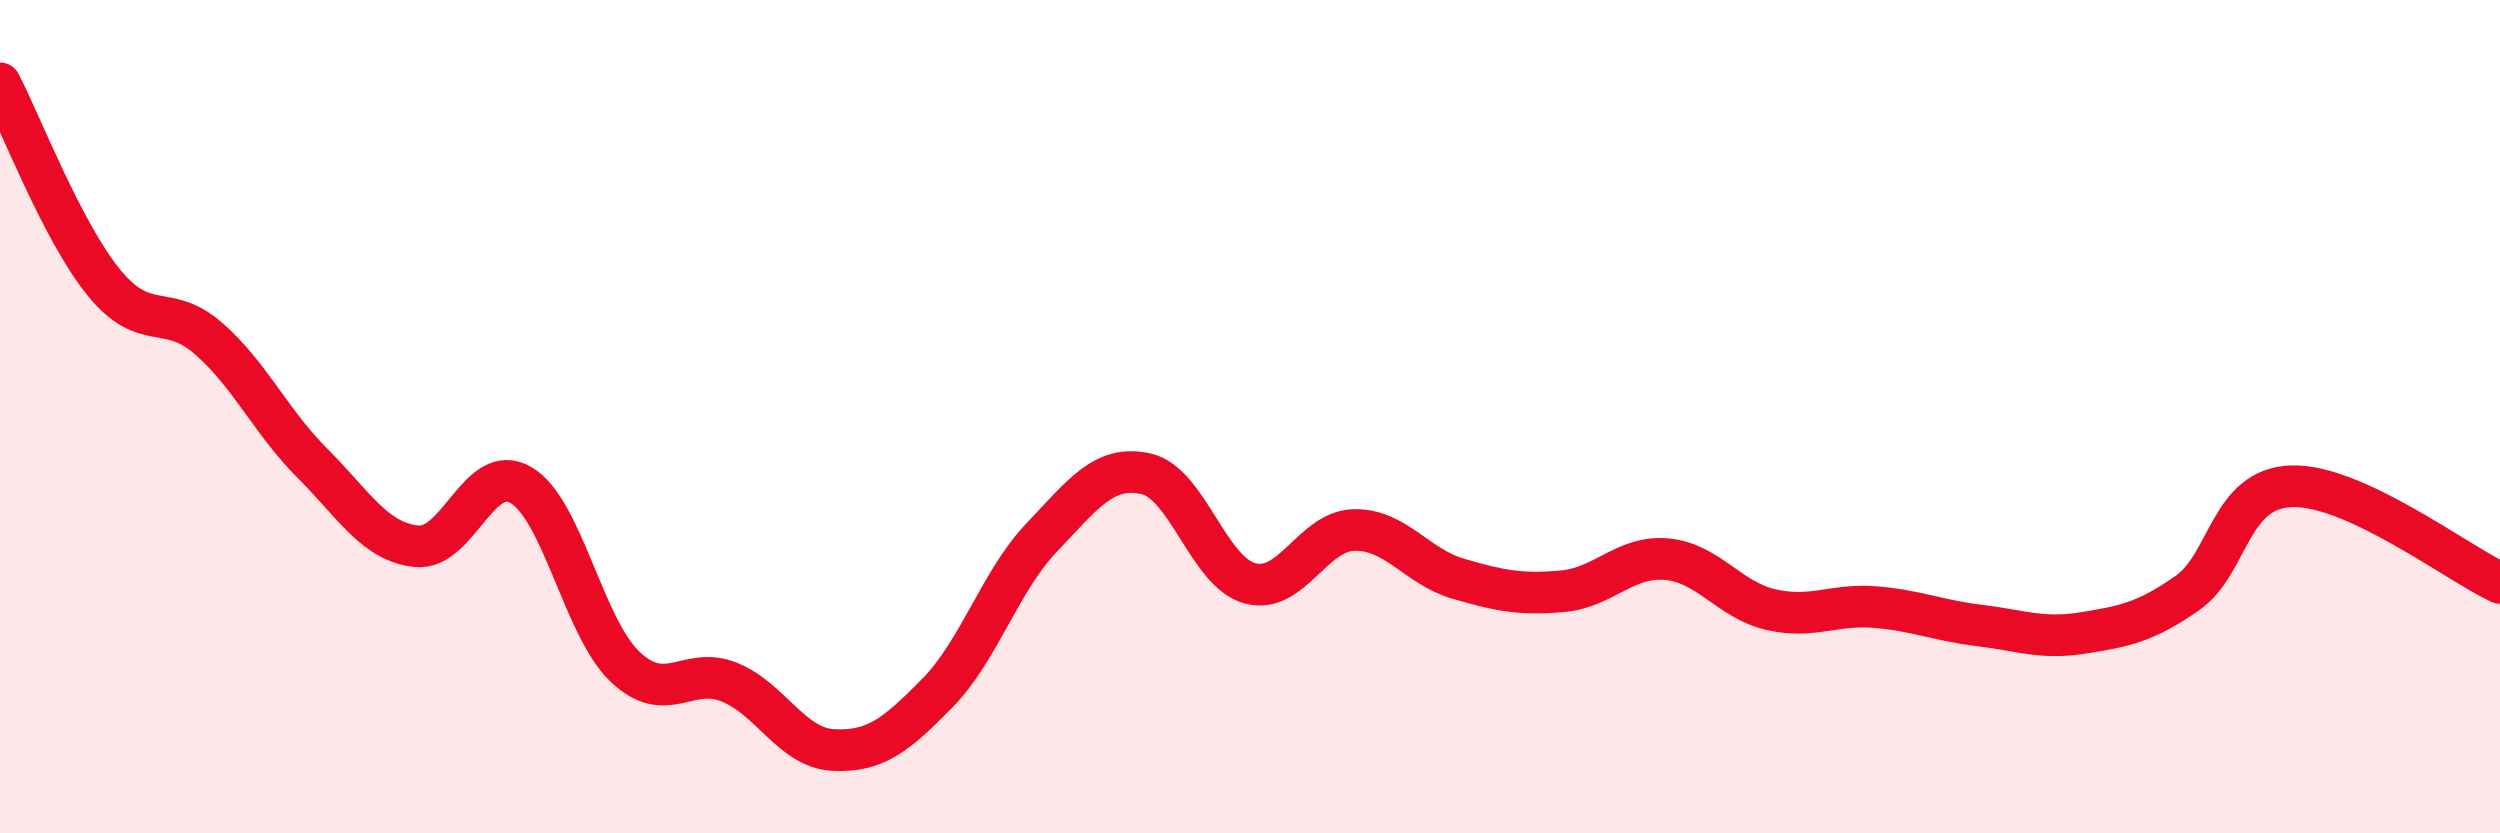
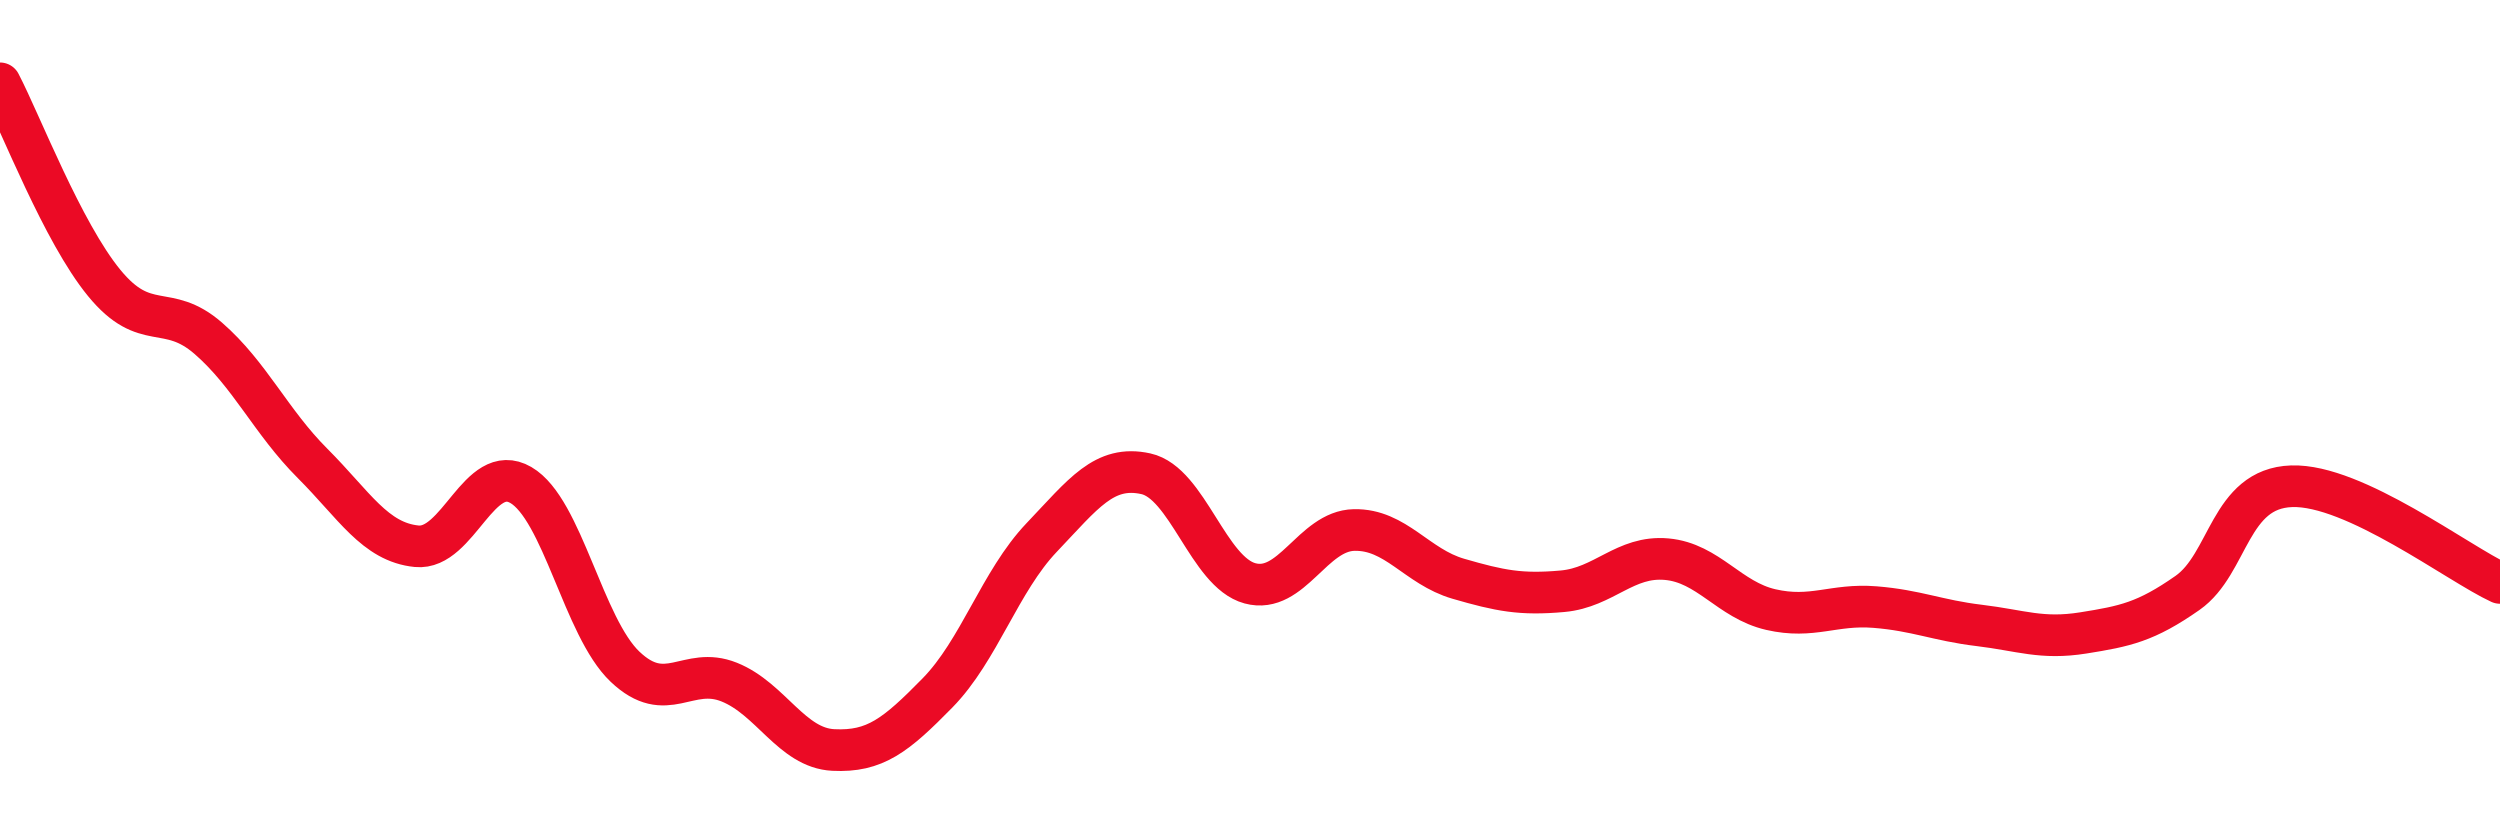
<svg xmlns="http://www.w3.org/2000/svg" width="60" height="20" viewBox="0 0 60 20">
-   <path d="M 0,2 C 0.5,2.96 1.5,5.57 2.5,6.79 C 3.5,8.01 4,7.25 5,8.12 C 6,8.99 6.5,10.12 7.5,11.12 C 8.5,12.12 9,13.01 10,13.11 C 11,13.21 11.5,11.06 12.5,11.64 C 13.5,12.22 14,15.05 15,16 C 16,16.95 16.5,15.97 17.5,16.37 C 18.5,16.77 19,17.95 20,18 C 21,18.05 21.5,17.65 22.5,16.63 C 23.5,15.61 24,13.95 25,12.9 C 26,11.85 26.5,11.15 27.5,11.37 C 28.5,11.59 29,13.73 30,14 C 31,14.27 31.5,12.74 32.5,12.72 C 33.5,12.7 34,13.6 35,13.89 C 36,14.18 36.5,14.28 37.5,14.19 C 38.5,14.1 39,13.33 40,13.42 C 41,13.51 41.5,14.4 42.5,14.63 C 43.5,14.86 44,14.49 45,14.57 C 46,14.65 46.5,14.89 47.5,15.01 C 48.5,15.13 49,15.35 50,15.19 C 51,15.03 51.5,14.93 52.5,14.23 C 53.5,13.53 53.5,11.72 55,11.67 C 56.5,11.62 59,13.53 60,13.99L60 20L0 20Z" fill="#EB0A25" opacity="0.1" stroke-linecap="round" stroke-linejoin="round" />
  <path d="M 0,2 C 0.5,2.96 1.5,5.57 2.5,6.79 C 3.5,8.01 4,7.25 5,8.12 C 6,8.99 6.5,10.12 7.5,11.12 C 8.5,12.12 9,13.01 10,13.11 C 11,13.21 11.5,11.06 12.5,11.64 C 13.5,12.22 14,15.05 15,16 C 16,16.95 16.5,15.97 17.5,16.37 C 18.5,16.77 19,17.95 20,18 C 21,18.05 21.5,17.65 22.5,16.63 C 23.5,15.61 24,13.95 25,12.9 C 26,11.85 26.5,11.15 27.5,11.37 C 28.5,11.59 29,13.73 30,14 C 31,14.27 31.5,12.74 32.5,12.72 C 33.5,12.7 34,13.6 35,13.89 C 36,14.18 36.5,14.28 37.5,14.19 C 38.5,14.1 39,13.33 40,13.42 C 41,13.51 41.5,14.4 42.5,14.63 C 43.5,14.86 44,14.49 45,14.57 C 46,14.65 46.5,14.89 47.5,15.01 C 48.5,15.13 49,15.35 50,15.19 C 51,15.03 51.5,14.93 52.5,14.23 C 53.5,13.53 53.5,11.72 55,11.67 C 56.5,11.62 59,13.53 60,13.99" stroke="#EB0A25" stroke-width="1" fill="none" stroke-linecap="round" stroke-linejoin="round" />
</svg>